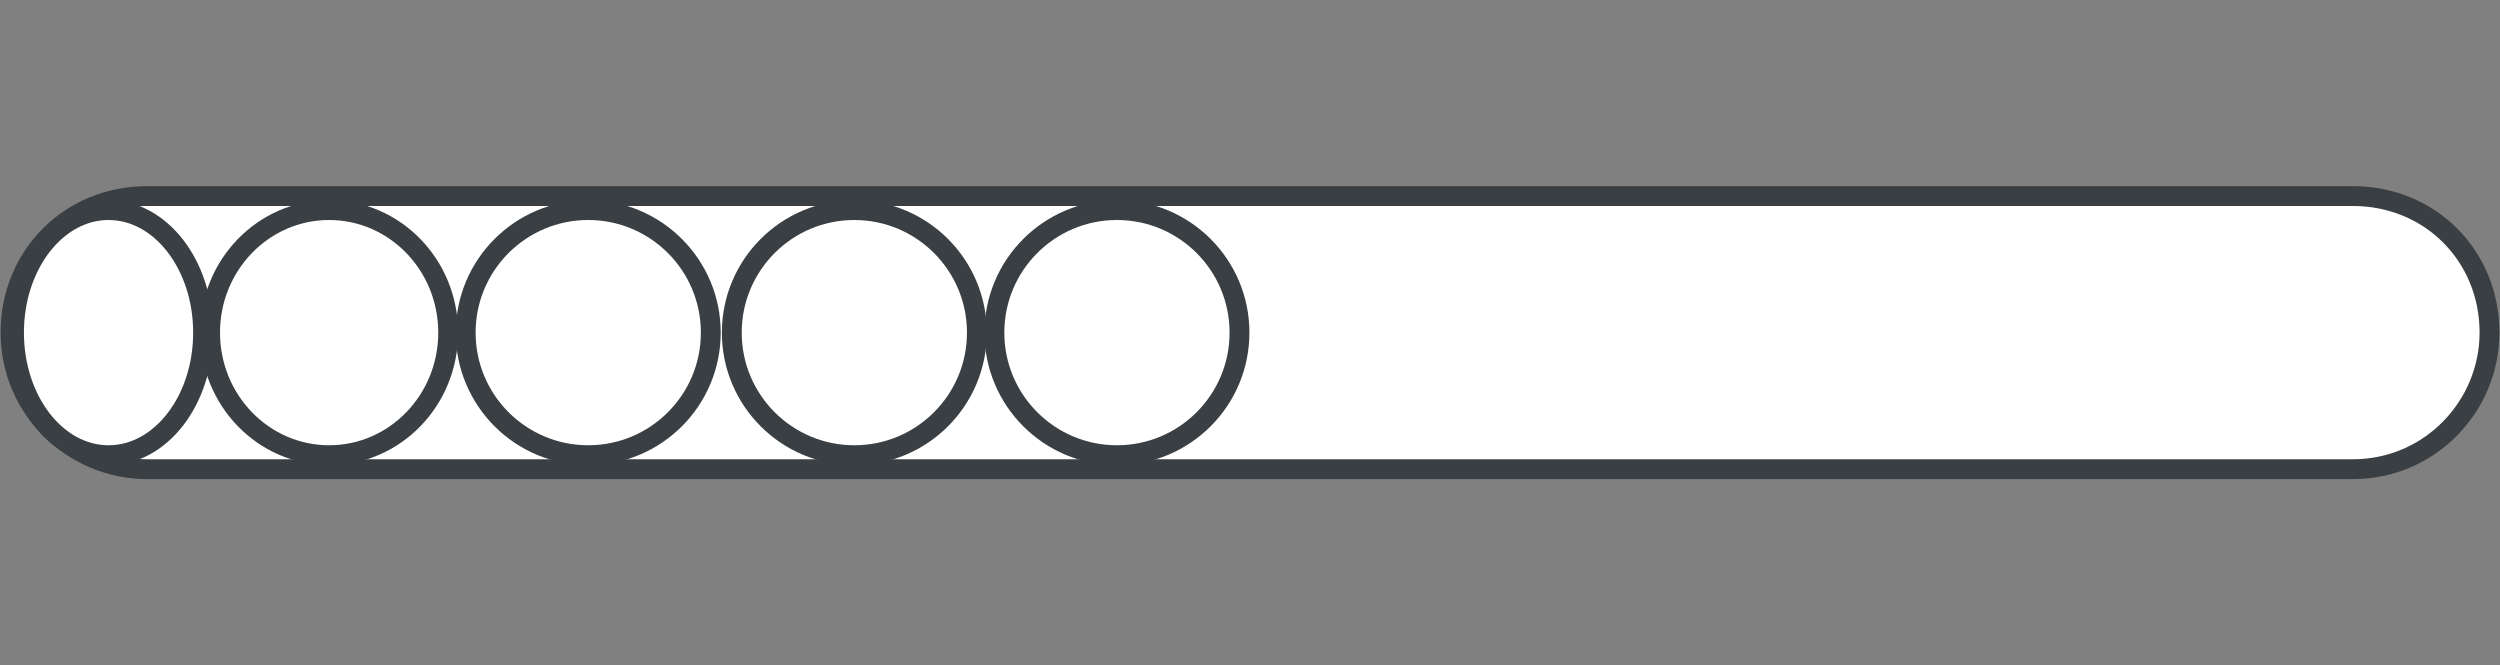
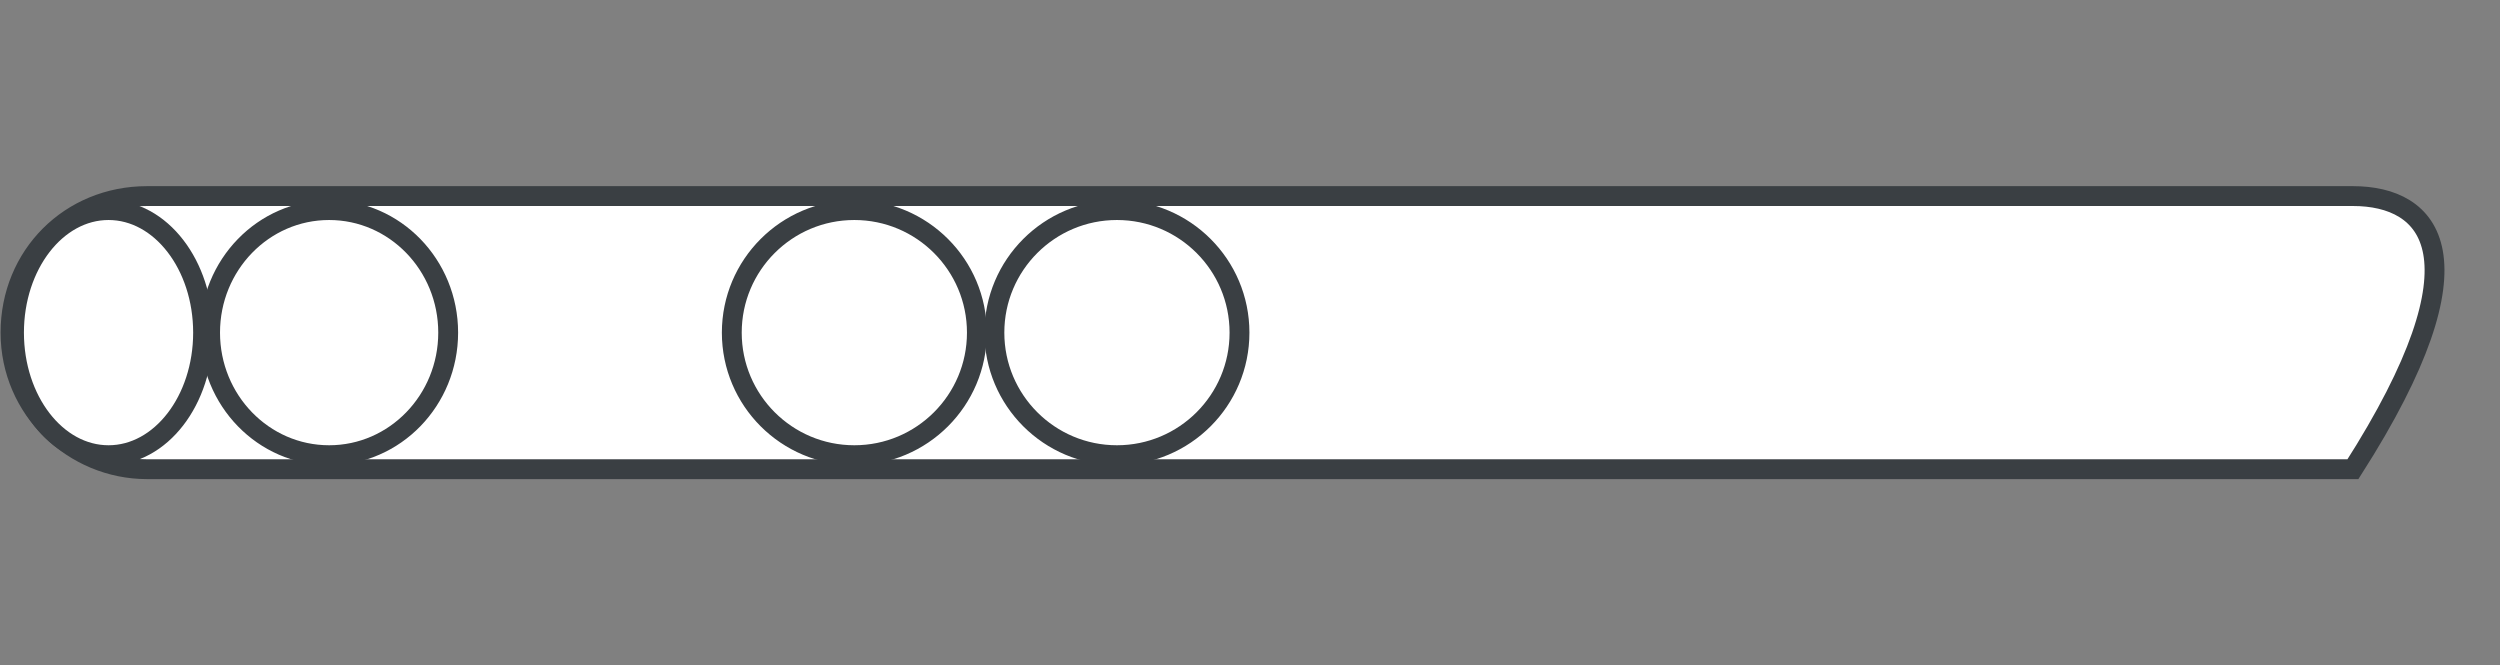
<svg xmlns="http://www.w3.org/2000/svg" xmlns:xlink="http://www.w3.org/1999/xlink" version="1.1" id="Layer_1" x="0px" y="0px" width="71.4px" height="19px" viewBox="0 0 71.4 19" style="enable-background:new 0 0 71.4 19;" xml:space="preserve">
  <rect x="0" y="0" width="71.4" height="19" fill="#808080" stroke="none" />
  <style type="text/css">
	.st0{clip-path:url(#SVGID_2_);fill:#FFFFFF;stroke:#3A3F43;stroke-width:0.567;stroke-miterlimit:22.926;}
	.st1{clip-path:url(#SVGID_4_);fill:#FFFFFF;stroke:#3A3F43;stroke-width:0.567;stroke-miterlimit:22.926;}
	.st2{clip-path:url(#SVGID_6_);fill:#FFFFFF;stroke:#3A3F43;stroke-width:0.567;stroke-miterlimit:22.926;}
	.st3{clip-path:url(#SVGID_8_);fill:#FFFFFF;stroke:#3A3F43;stroke-width:0.567;stroke-miterlimit:22.926;}
	.st4{clip-path:url(#SVGID_10_);fill:#FFFFFF;stroke:#3A3F43;stroke-width:0.567;stroke-miterlimit:22.926;}
	.st5{clip-path:url(#SVGID_20_);fill:#FFFFFF;stroke:#3A3F43;stroke-width:0.567;stroke-miterlimit:22.926;}
</style>
  <g>
    <g>
      <defs>
        <rect id="SVGID_1_" y="5.3" width="71.4" height="8.4" />
      </defs>
      <clipPath id="SVGID_2_">
        <use xlink:href="#SVGID_1_" style="overflow:visible;" />
      </clipPath>
-       <path class="st0" d="M67.2,5.6h-63C2,5.6,0.3,7.3,0.3,9.5s1.8,3.9,3.9,3.9h63c2.2,0,3.9-1.8,3.9-3.9C71.1,7.3,69.4,5.6,67.2,5.6z" />
+       <path class="st0" d="M67.2,5.6h-63C2,5.6,0.3,7.3,0.3,9.5s1.8,3.9,3.9,3.9h63C71.1,7.3,69.4,5.6,67.2,5.6z" />
    </g>
    <g>
      <defs>
        <rect id="SVGID_3_" y="5.3" width="71.4" height="8.4" />
      </defs>
      <clipPath id="SVGID_4_">
        <use xlink:href="#SVGID_3_" style="overflow:visible;" />
      </clipPath>
      <ellipse class="st1" cx="9.4" cy="9.5" rx="3.4" ry="3.5" />
    </g>
    <g>
      <defs>
        <rect id="SVGID_5_" y="5.3" width="71.4" height="8.4" />
      </defs>
      <clipPath id="SVGID_6_">
        <use xlink:href="#SVGID_5_" style="overflow:visible;" />
      </clipPath>
-       <circle class="st2" cx="16.8" cy="9.5" r="3.5" />
    </g>
    <g>
      <defs>
        <rect id="SVGID_7_" y="5.3" width="71.4" height="8.4" />
      </defs>
      <clipPath id="SVGID_8_">
        <use xlink:href="#SVGID_7_" style="overflow:visible;" />
      </clipPath>
      <circle class="st3" cx="24.4" cy="9.5" r="3.5" />
    </g>
    <g>
      <defs>
        <rect id="SVGID_9_" y="5.3" width="71.4" height="8.4" />
      </defs>
      <clipPath id="SVGID_10_">
        <use xlink:href="#SVGID_9_" style="overflow:visible;" />
      </clipPath>
      <circle class="st4" cx="31.9" cy="9.5" r="3.5" />
    </g>
    <g>
      <defs>
-         <rect id="SVGID_11_" y="5.3" width="71.4" height="8.4" />
-       </defs>
+         </defs>
      <clipPath id="SVGID_12_">
        <use xlink:href="#SVGID_11_" style="overflow:visible;" />
      </clipPath>
    </g>
    <g>
      <defs>
        <rect id="SVGID_13_" y="5.3" width="71.4" height="8.4" />
      </defs>
      <clipPath id="SVGID_14_">
        <use xlink:href="#SVGID_13_" style="overflow:visible;" />
      </clipPath>
    </g>
    <g>
      <defs>
-         <rect id="SVGID_15_" y="5.3" width="71.4" height="8.4" />
-       </defs>
+         </defs>
      <clipPath id="SVGID_16_">
        <use xlink:href="#SVGID_15_" style="overflow:visible;" />
      </clipPath>
    </g>
    <g>
      <defs>
-         <rect id="SVGID_17_" y="5.3" width="71.4" height="8.4" />
-       </defs>
+         </defs>
      <clipPath id="SVGID_18_">
        <use xlink:href="#SVGID_17_" style="overflow:visible;" />
      </clipPath>
    </g>
    <g>
      <defs>
        <rect id="SVGID_19_" y="5.3" width="71.4" height="8.4" />
      </defs>
      <clipPath id="SVGID_20_">
        <use xlink:href="#SVGID_19_" style="overflow:visible;" />
      </clipPath>
      <ellipse class="st5" cx="3.1" cy="9.5" rx="2.7" ry="3.5" />
    </g>
    <g>
      <defs>
-         <rect id="SVGID_21_" y="5.3" width="71.4" height="8.4" />
-       </defs>
+         </defs>
      <clipPath id="SVGID_22_">
        <use xlink:href="#SVGID_21_" style="overflow:visible;" />
      </clipPath>
    </g>
  </g>
</svg>